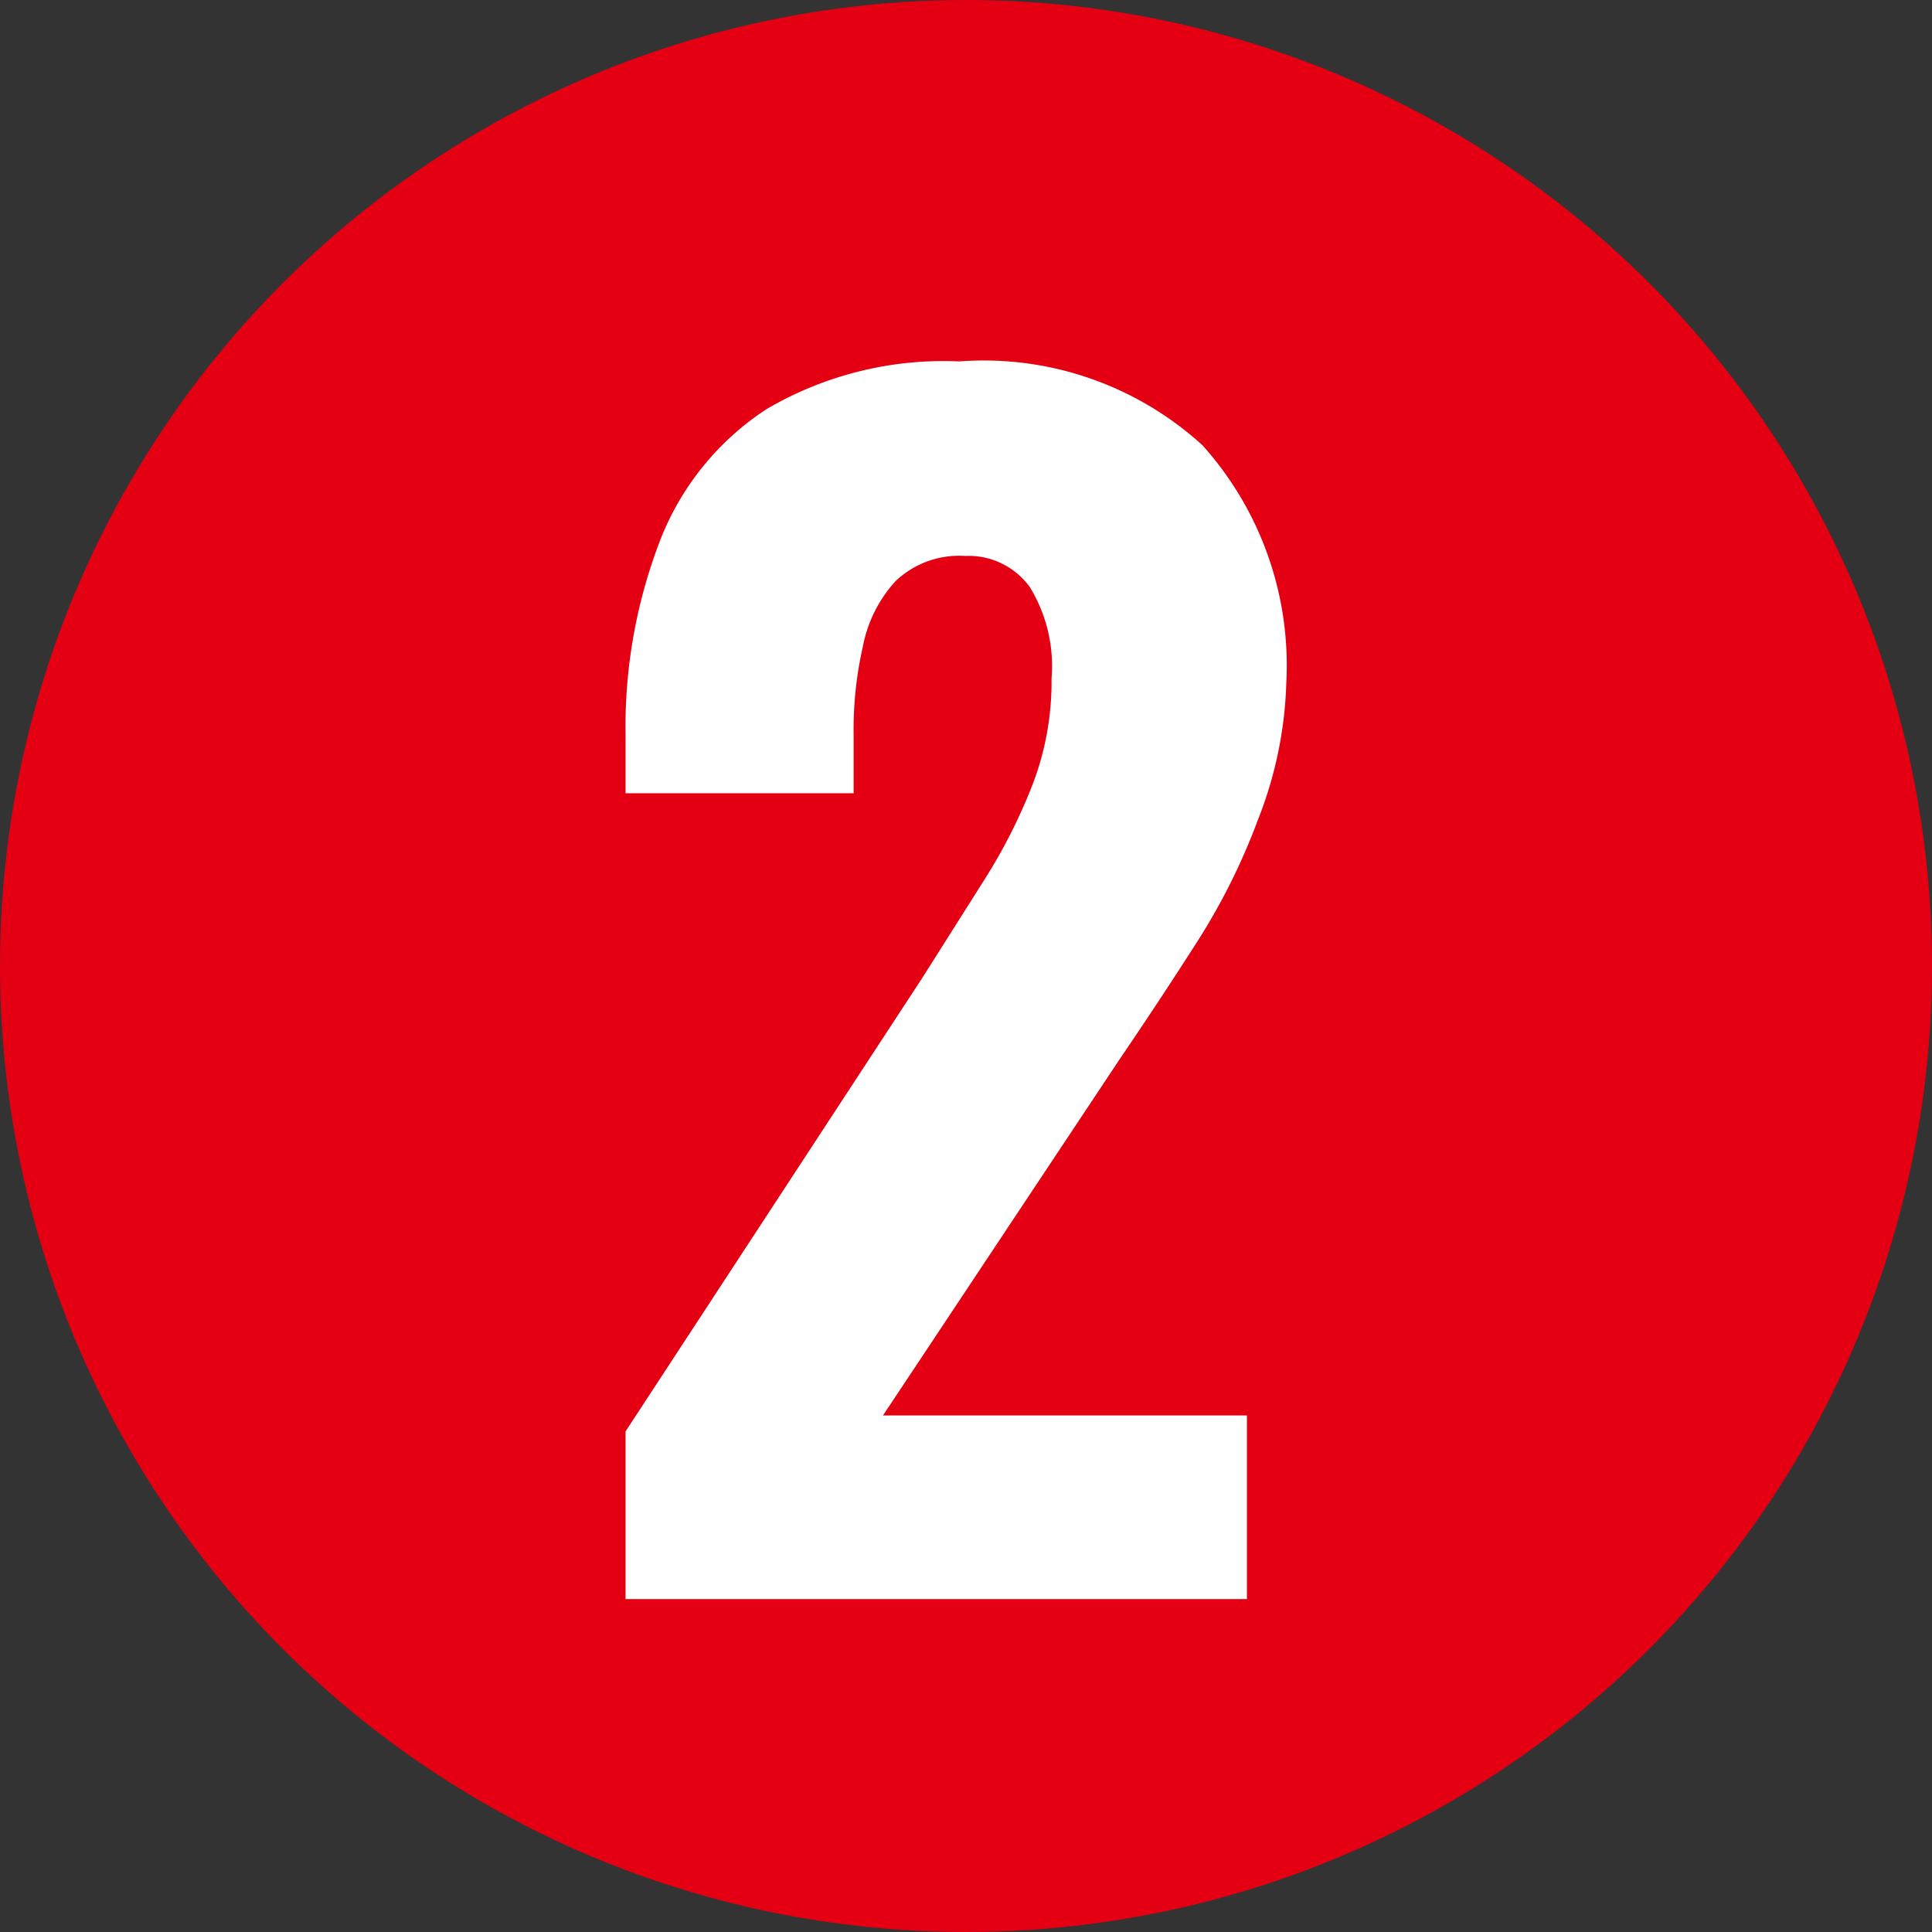
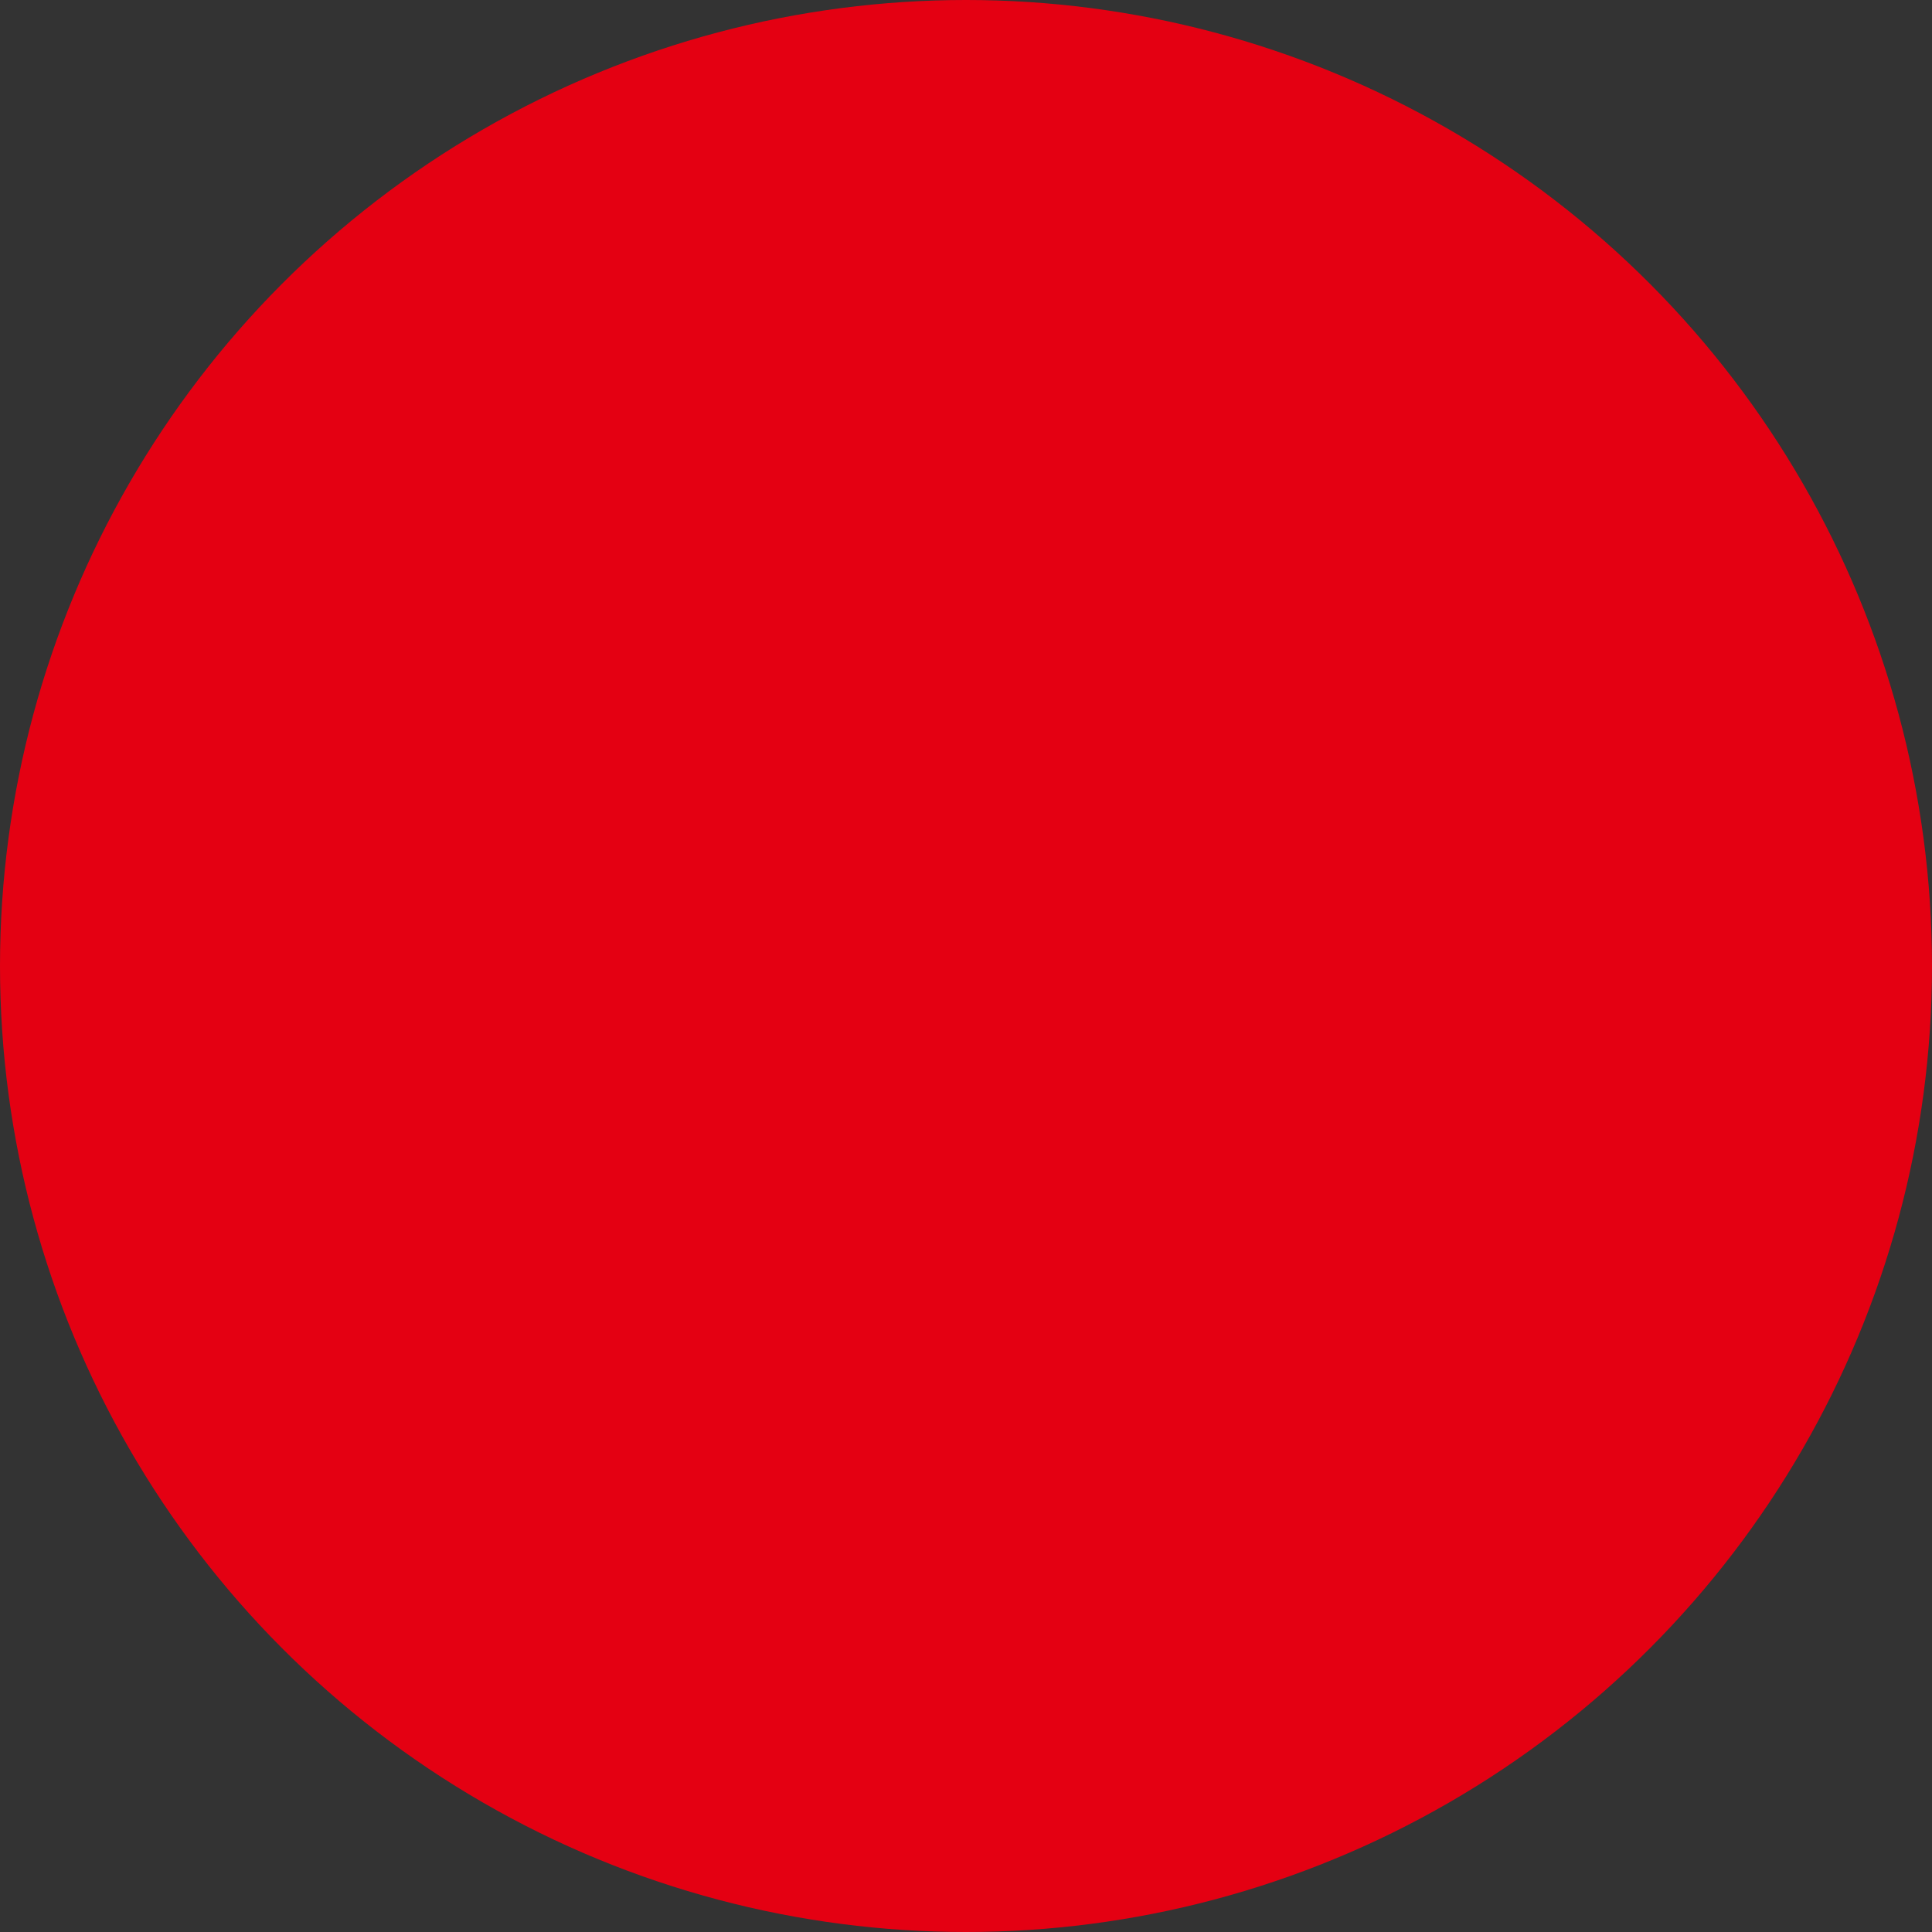
<svg xmlns="http://www.w3.org/2000/svg" viewBox="0 0 23.04 23.04">
  <rect x="0" y="0" width="23.04" height="23.04" fill="#333333" stroke="none" />
  <g id="レイヤー_2" data-name="レイヤー 2">
    <g id="hz">
      <circle cx="11.52" cy="11.52" r="11.52" style="fill:#e40012" />
-       <path d="M7.46,19.07v-2L11,11.66l.74-1.17a6.53,6.53,0,0,0,.58-1.15,3.42,3.42,0,0,0,.22-1.25A1.8,1.8,0,0,0,12.28,7a.9.9,0,0,0-.77-.37,1.1,1.1,0,0,0-.83.3,1.6,1.6,0,0,0-.39.78,4.48,4.48,0,0,0-.11,1.06v.69H7.46V8.76a6.18,6.18,0,0,1,.41-2.31A3.29,3.29,0,0,1,9.14,4.88a4.17,4.17,0,0,1,2.3-.57,3.87,3.87,0,0,1,2.9,1,3.93,3.93,0,0,1,1,2.83A4.81,4.81,0,0,1,15,9.78a7.62,7.62,0,0,1-.71,1.43c-.3.47-.61.94-.95,1.44l-2.81,4.23h4.34v2.19Z" style="fill:#fff" />
    </g>
  </g>
</svg>